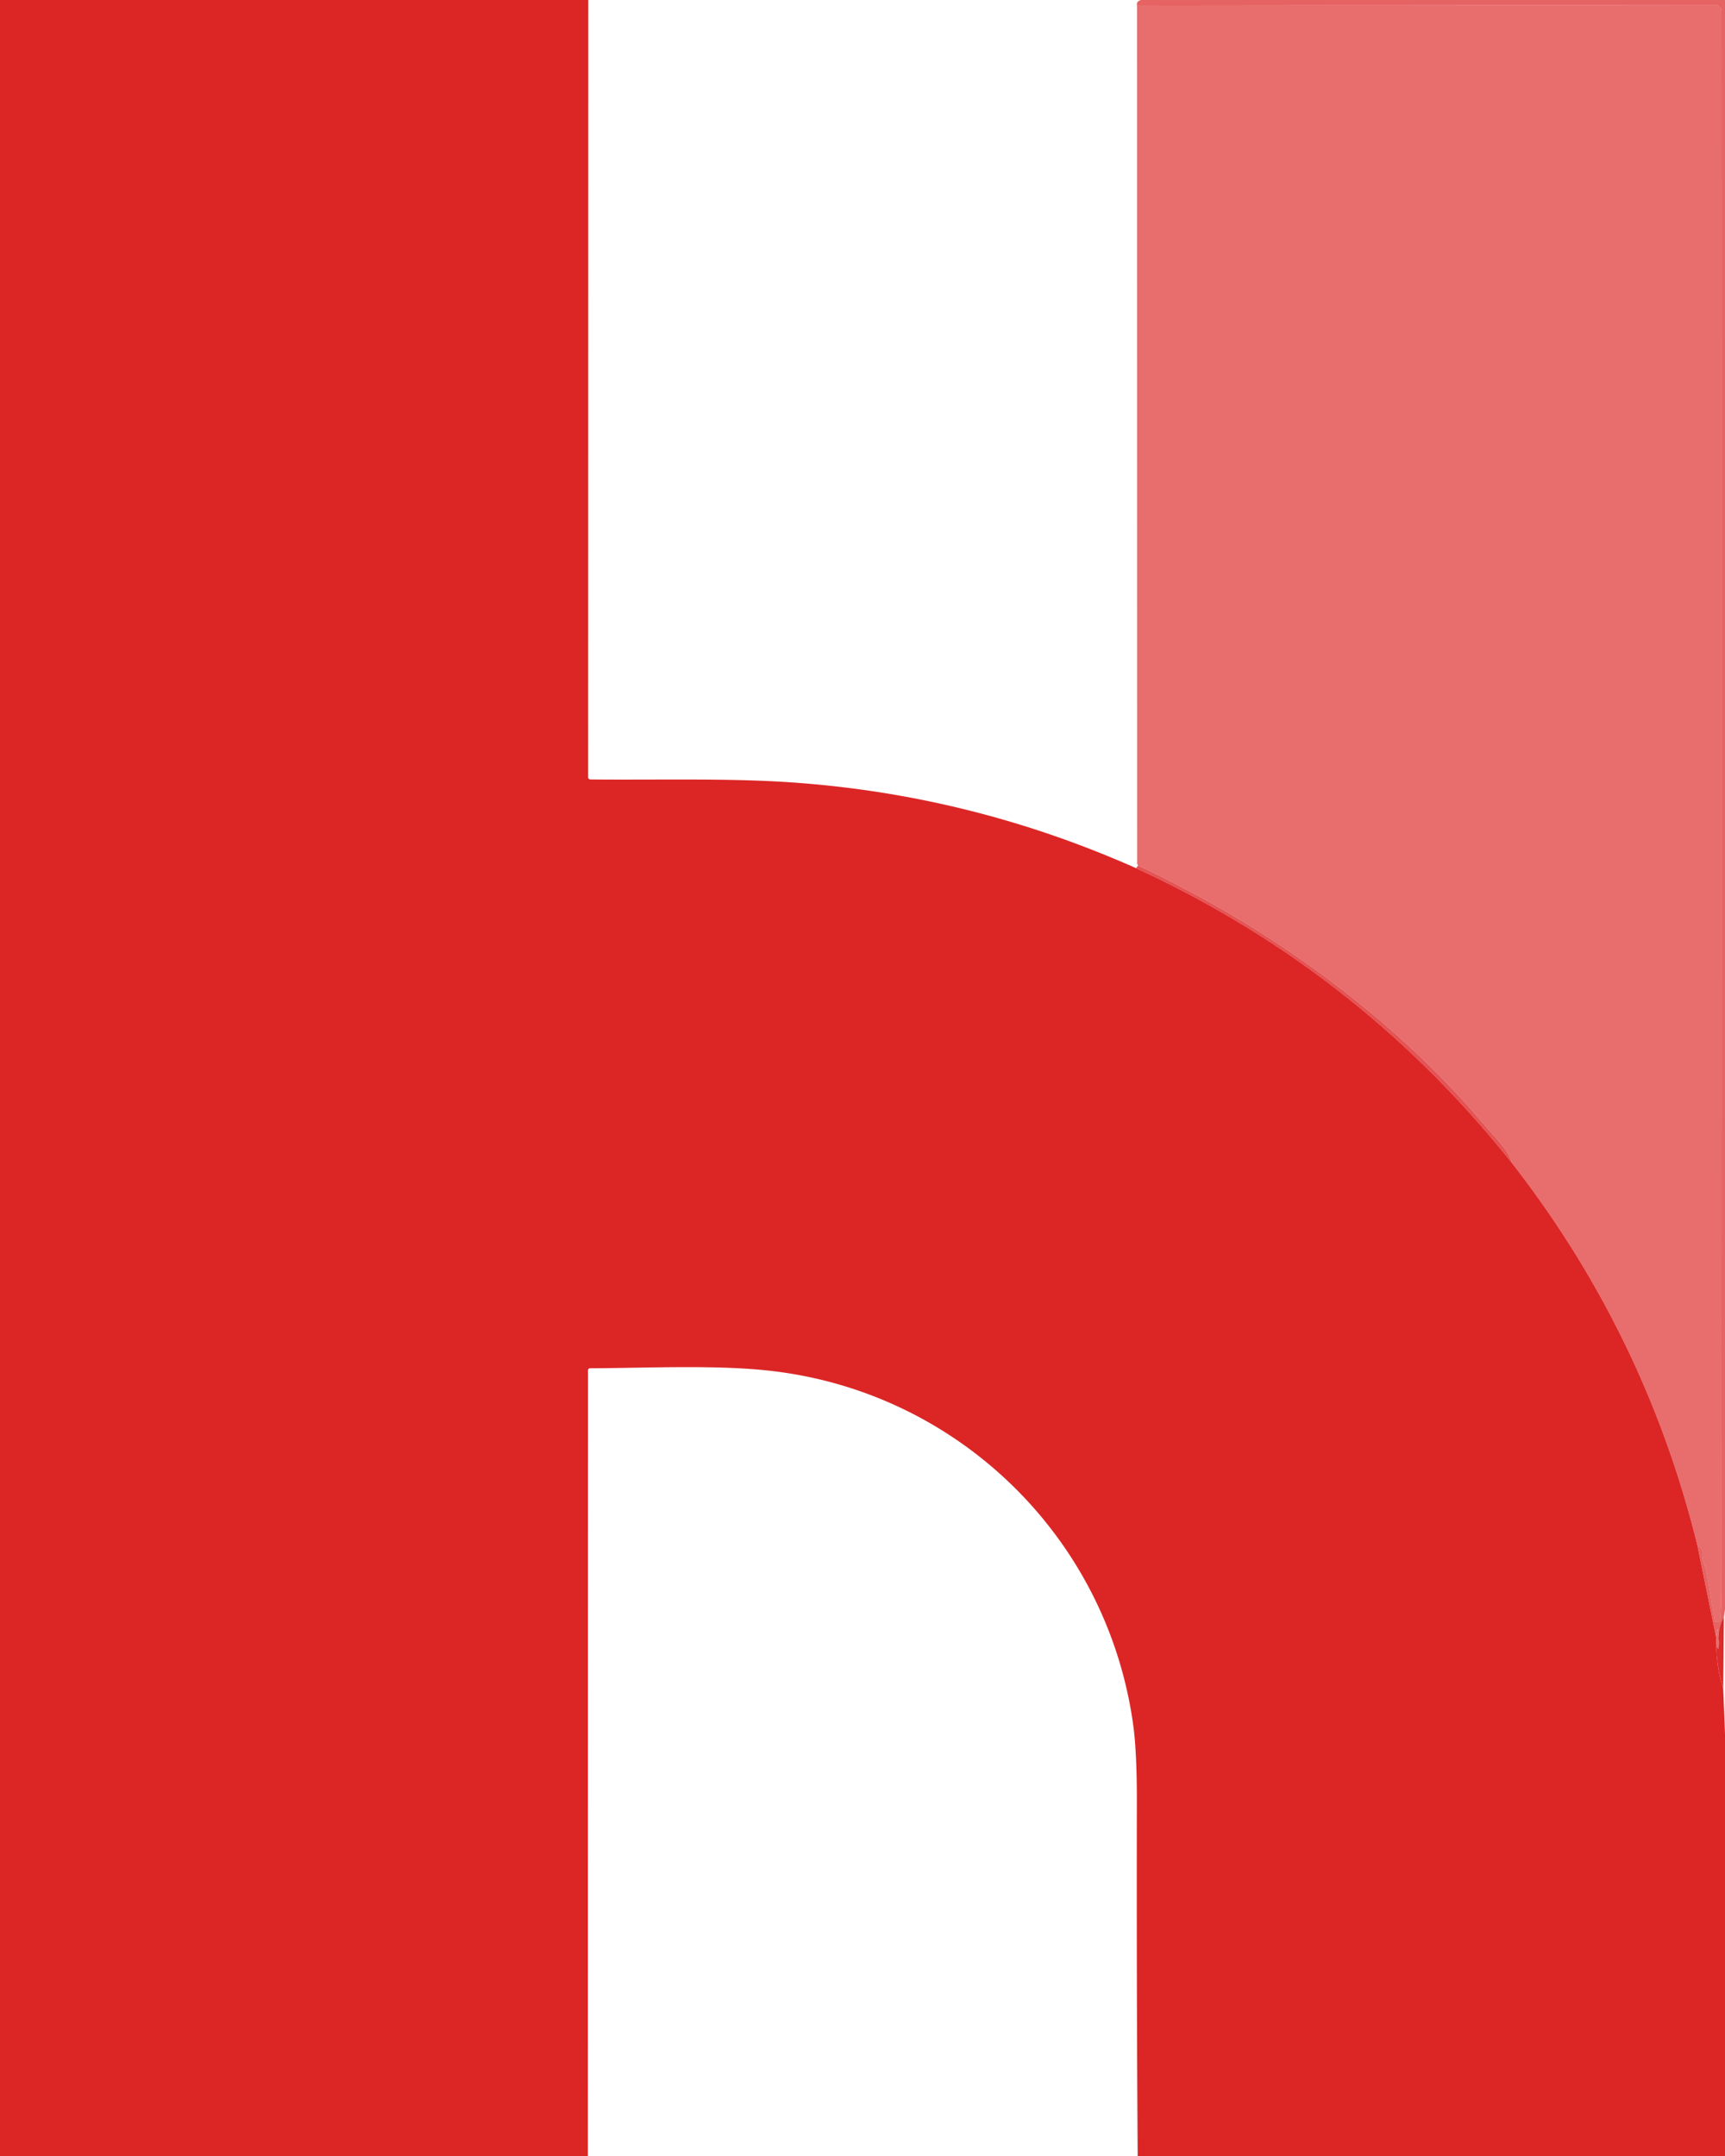
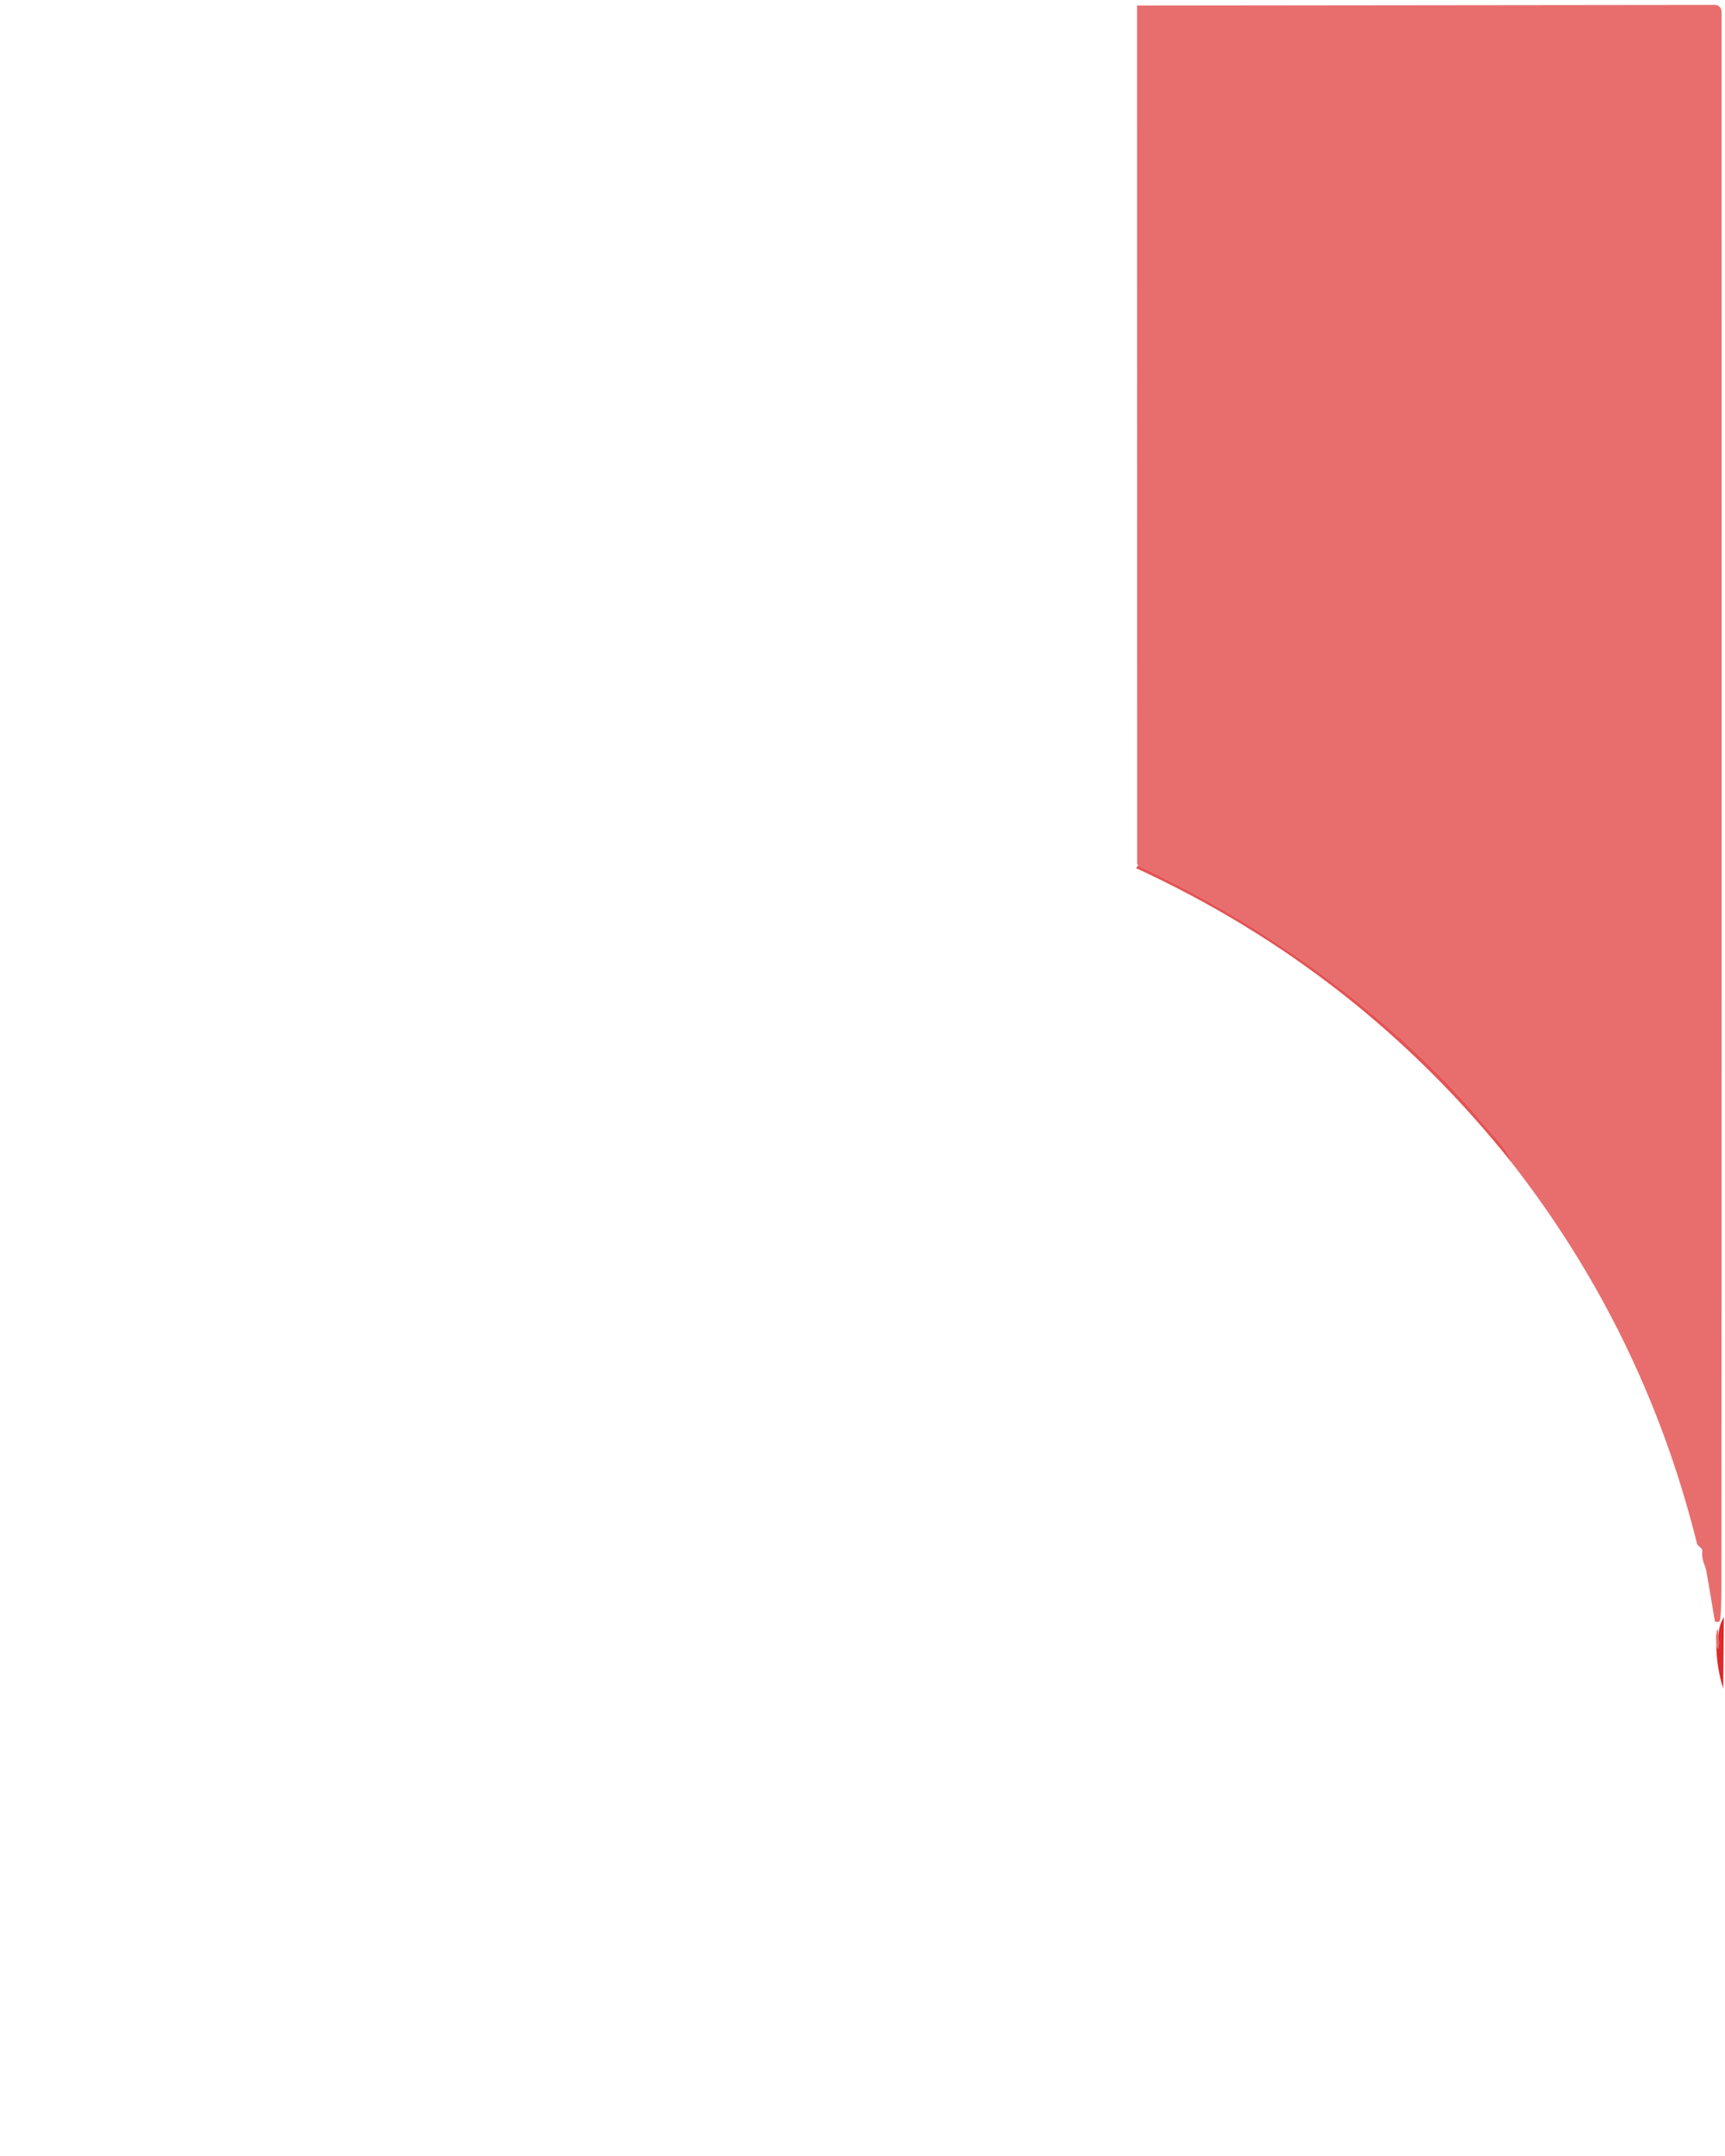
<svg xmlns="http://www.w3.org/2000/svg" version="1.1" viewBox="0 0 440 550">
-   <path fill="#dc2626" d="   M 0.00 0.00   L 150.06 0.00   L 150.02 198.27   A 0.57 0.57 0.0 0 0 150.58 198.84   C 167.47 199.01 185.36 198.48 201.42 199.56   Q 247.43 202.65 289.75 221.46   Q 346.73 247.69 385.71 296.75   Q 419.64 340.34 432.91 394.00   L 437.71 417.50   L 437.79 419.50   Q 437.83 425.29 439.55 430.80   L 440.00 442.31   L 440.00 550.00   L 290.19 550.00   Q 289.89 505.03 289.98 460.07   Q 290.01 447.06 289.06 440.12   C 282.53 392.50 244.70 355.36 196.96 349.75   C 183.01 348.11 165.77 348.98 150.50 349.05   A 0.51 0.49 0.0 0 0 149.99 349.54   L 149.94 550.00   L 0.00 550.00   L 0.00 0.00   Z" />
-   <path fill="#dc2626" fill-opacity="0.718" d="   M 291.06 0.00   L 440.00 0.00   L 440.00 410.56   L 439.71 412.50   Q 438.01 415.34 438.46 418.75   Q 438.21 413.29 437.71 417.50   L 432.91 394.00   L 434.02 395.06   A 1.22 0.57 -76.8 0 1 434.21 395.98   C 433.99 397.92 434.99 399.36 435.26 400.92   Q 436.36 407.12 437.36 413.33   A 0.51 0.39 84.6 0 0 437.75 413.75   L 438.26 413.76   A 0.82 0.48 -84.6 0 0 438.79 413.02   Q 439.08 410.54 439.09 404.81   Q 439.19 204.13 439.12 2.95   A 1.69 1.69 0.0 0 0 437.43 1.26   L 290.03 1.42   Q 289.77 0.34 291.06 0.00   Z" />
  <path fill="#dc2626" fill-opacity="0.671" d="   M 432.91 394.00   Q 419.64 340.34 385.71 296.75   C 384.61 293.06 380.98 289.81 378.76 287.15   C 359.29 263.80 331.94 242.48 303.53 227.45   Q 295.45 223.17 290.31 220.80   L 290.19 220.62   A 0.76 0.65 31.6 0 1 290.06 220.22   L 290.03 1.42   L 437.43 1.26   A 1.69 1.69 0.0 0 1 439.12 2.95   Q 439.19 204.13 439.09 404.81   Q 439.08 410.54 438.79 413.02   A 0.82 0.48 -84.6 0 1 438.26 413.76   L 437.75 413.75   A 0.51 0.39 84.6 0 1 437.36 413.33   Q 436.36 407.12 435.26 400.92   C 434.99 399.36 433.99 397.92 434.21 395.98   A 1.22 0.57 -76.8 0 0 434.02 395.06   L 432.91 394.00   Z" />
  <path fill="#dc2626" fill-opacity="0.788" d="   M 385.71 296.75   Q 346.73 247.69 289.75 221.46   L 290.31 220.80   Q 295.45 223.17 303.53 227.45   C 331.94 242.48 359.29 263.80 378.76 287.15   C 380.98 289.81 384.61 293.06 385.71 296.75   Z" />
  <path fill="#dc2626" fill-opacity="0.980" d="   M 439.71 412.50   L 439.55 430.80   Q 437.83 425.29 437.79 419.50   Q 438.46 421.97 438.46 418.75   Q 438.01 415.34 439.71 412.50   Z" />
  <path fill="#dc2626" fill-opacity="0.671" d="   M 438.46 418.75   Q 438.46 421.97 437.79 419.50   L 437.71 417.50   Q 438.21 413.29 438.46 418.75   Z" />
</svg>